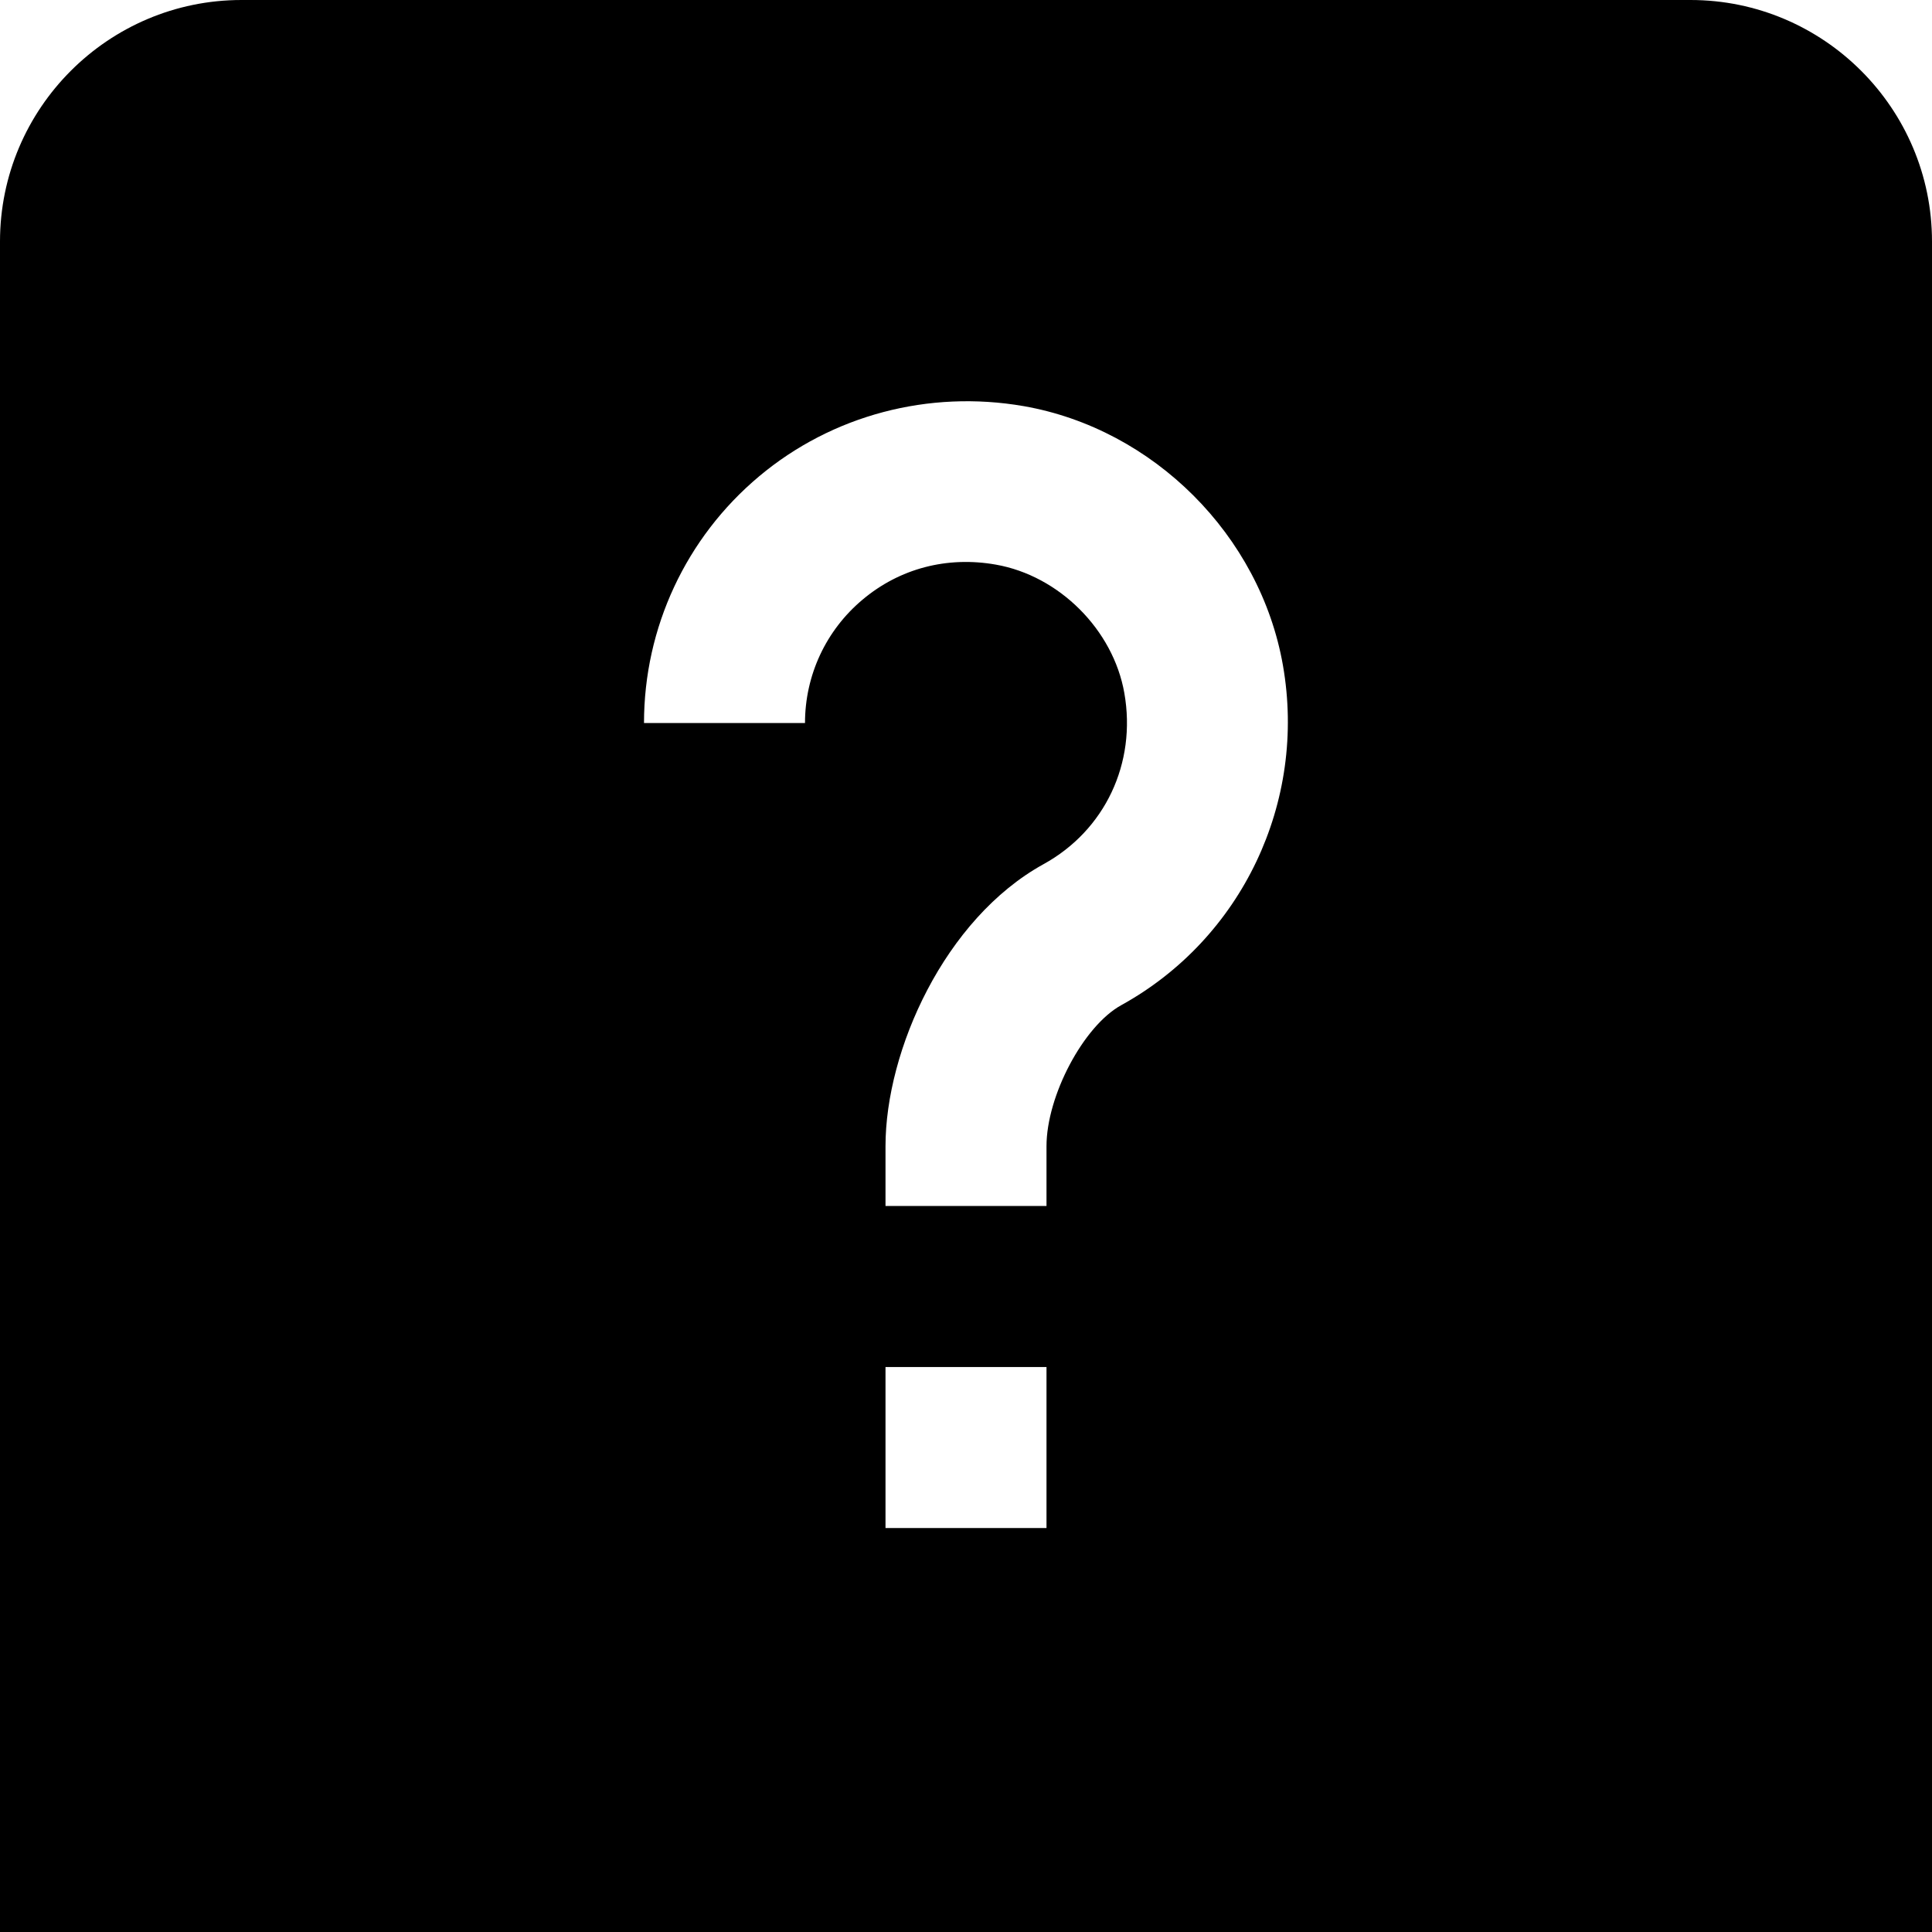
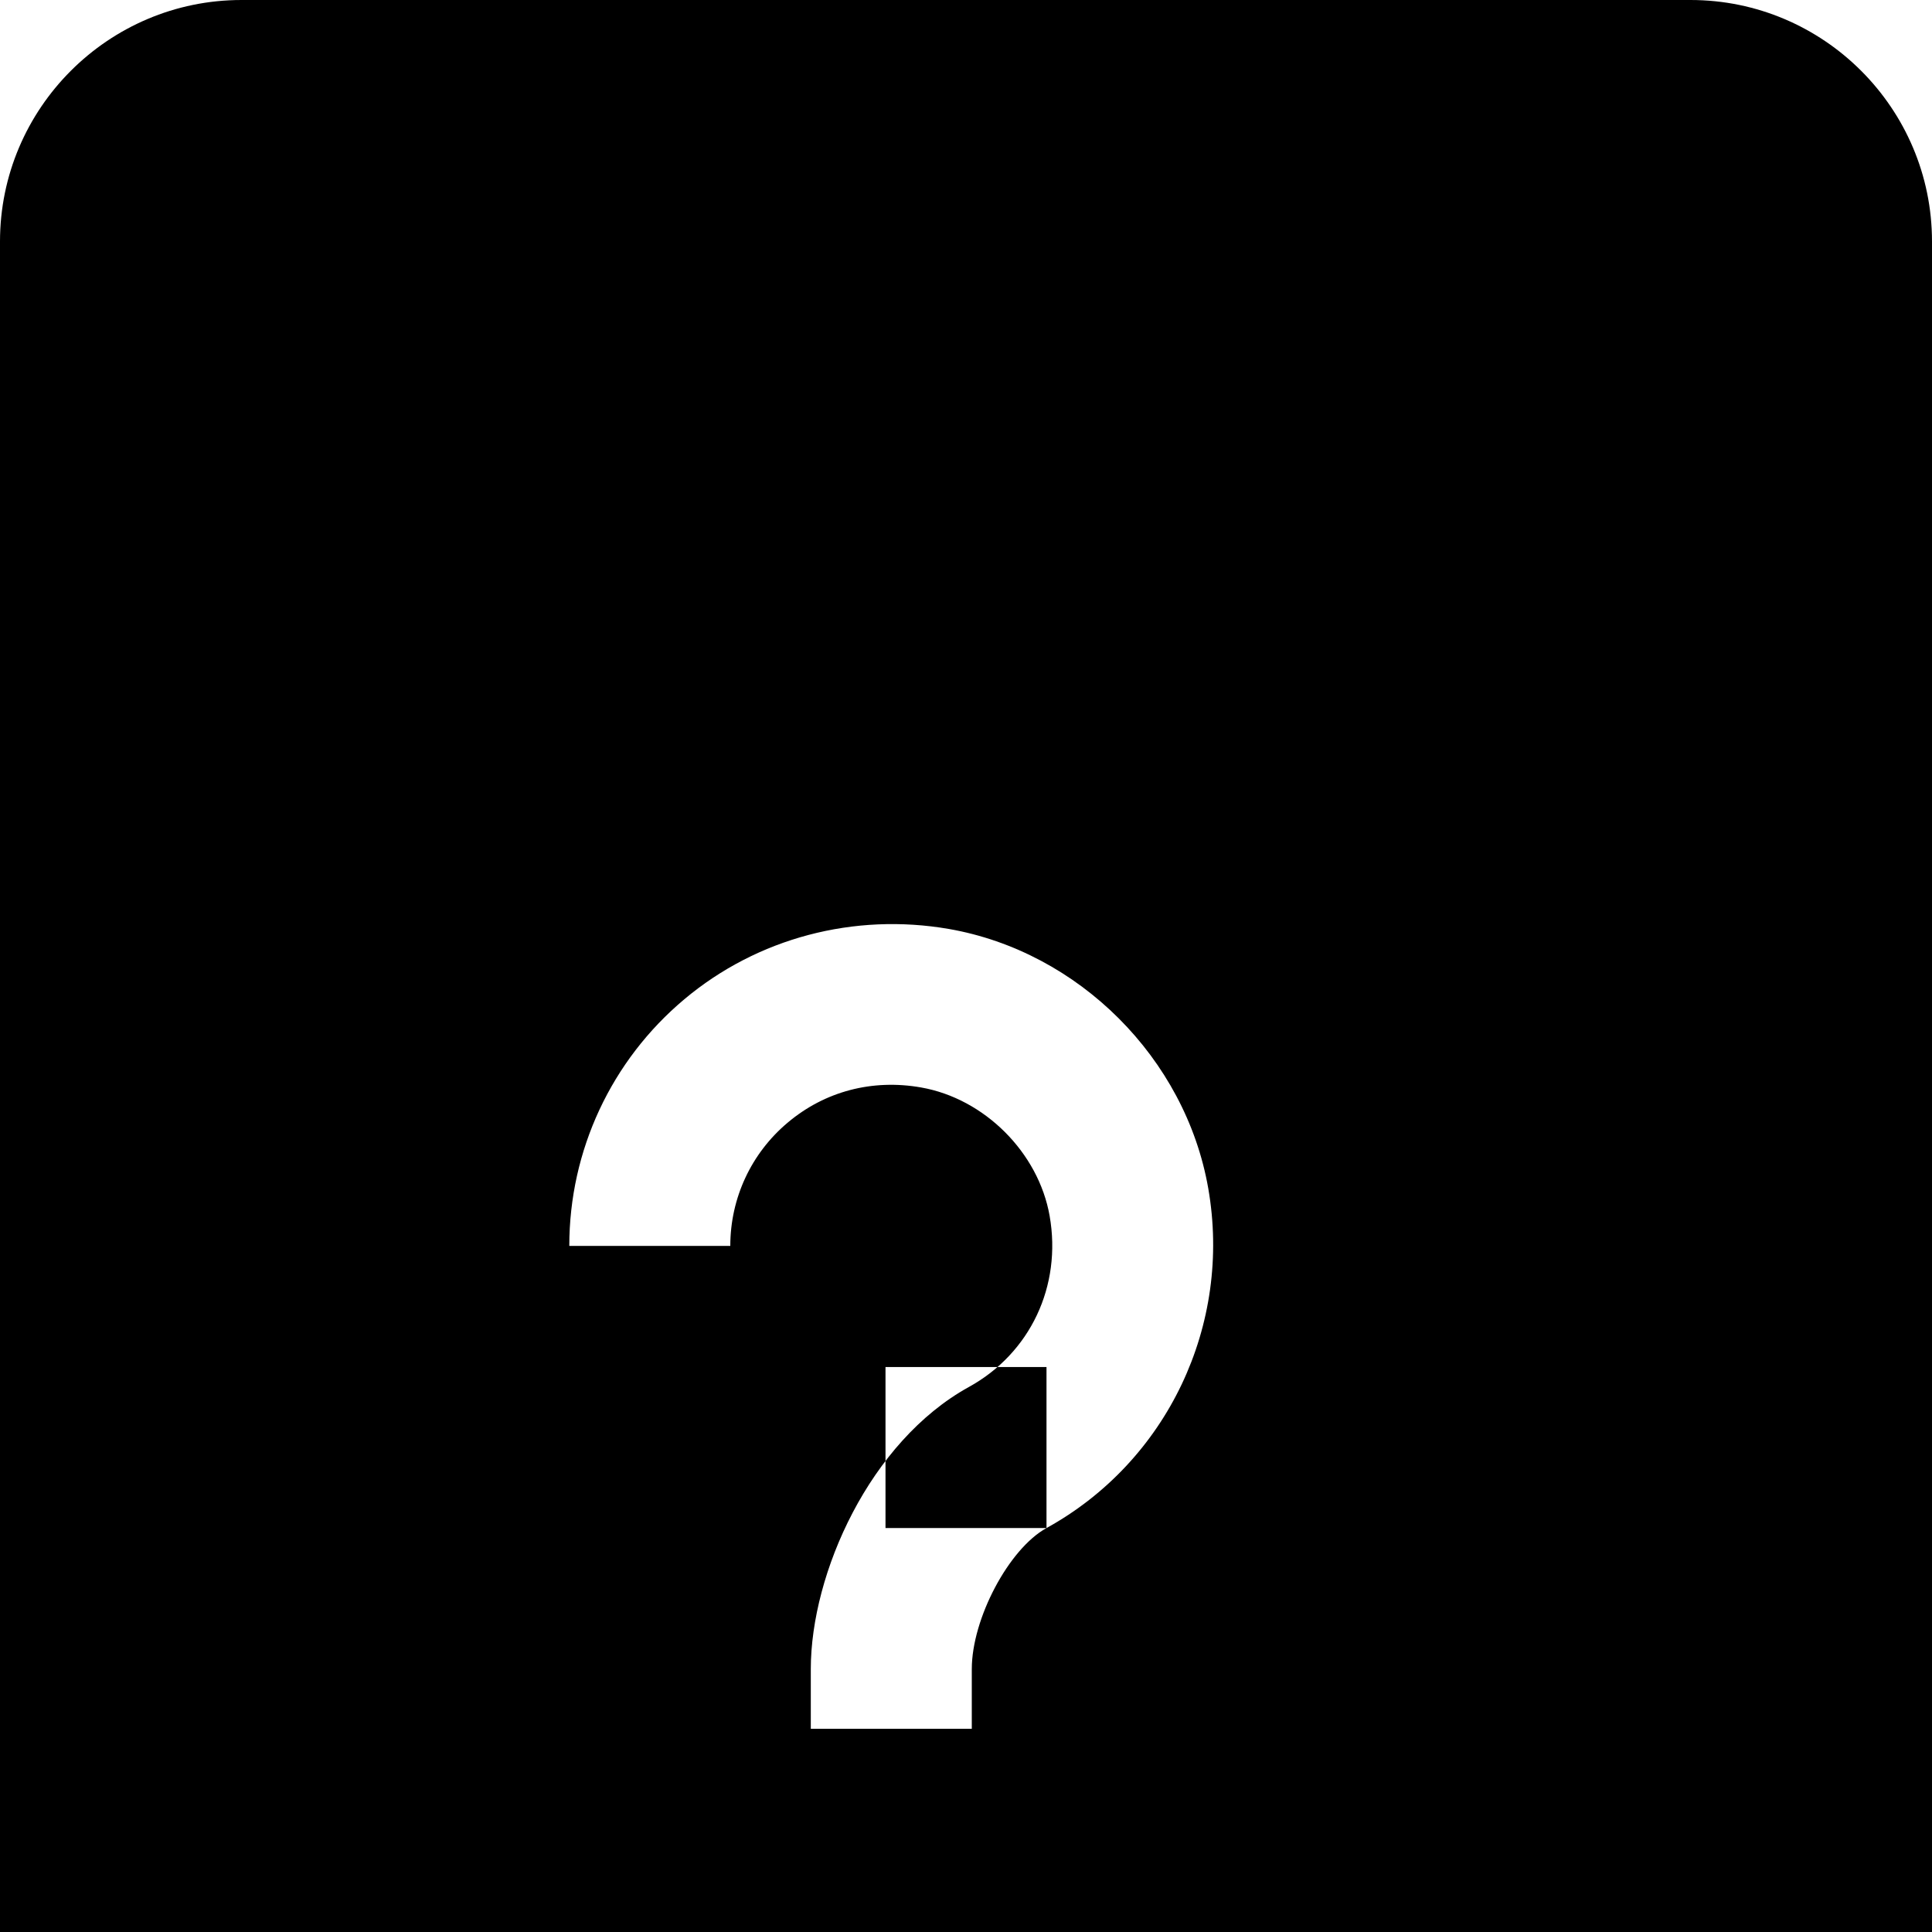
<svg xmlns="http://www.w3.org/2000/svg" id="Layer_1" data-name="Layer 1" viewBox="0 0 24 24" width="512" height="512">
-   <path d="M21,0H3C1.346,0,0,1.346,0,3V24H24V3c0-1.654-1.346-3-3-3ZM13,18.982h-2v-2h2v2Zm.928-6.495c-.468,.258-.928,1.126-.928,1.752v.742h-2v-.742c0-1.19,.734-2.826,1.963-3.504,.763-.42,1.157-1.254,1.004-2.125-.138-.787-.81-1.458-1.596-1.596-.606-.107-1.195,.047-1.656,.435-.455,.381-.715,.94-.715,1.533h-2c0-1.185,.521-2.302,1.429-3.064,.908-.762,2.109-1.077,3.287-.873,1.613,.282,2.938,1.606,3.221,3.22,.298,1.699-.509,3.395-2.009,4.222Z" />
+   <path d="M21,0H3C1.346,0,0,1.346,0,3V24H24V3c0-1.654-1.346-3-3-3ZM13,18.982h-2v-2h2v2Zc-.468,.258-.928,1.126-.928,1.752v.742h-2v-.742c0-1.19,.734-2.826,1.963-3.504,.763-.42,1.157-1.254,1.004-2.125-.138-.787-.81-1.458-1.596-1.596-.606-.107-1.195,.047-1.656,.435-.455,.381-.715,.94-.715,1.533h-2c0-1.185,.521-2.302,1.429-3.064,.908-.762,2.109-1.077,3.287-.873,1.613,.282,2.938,1.606,3.221,3.22,.298,1.699-.509,3.395-2.009,4.222Z" />
</svg>